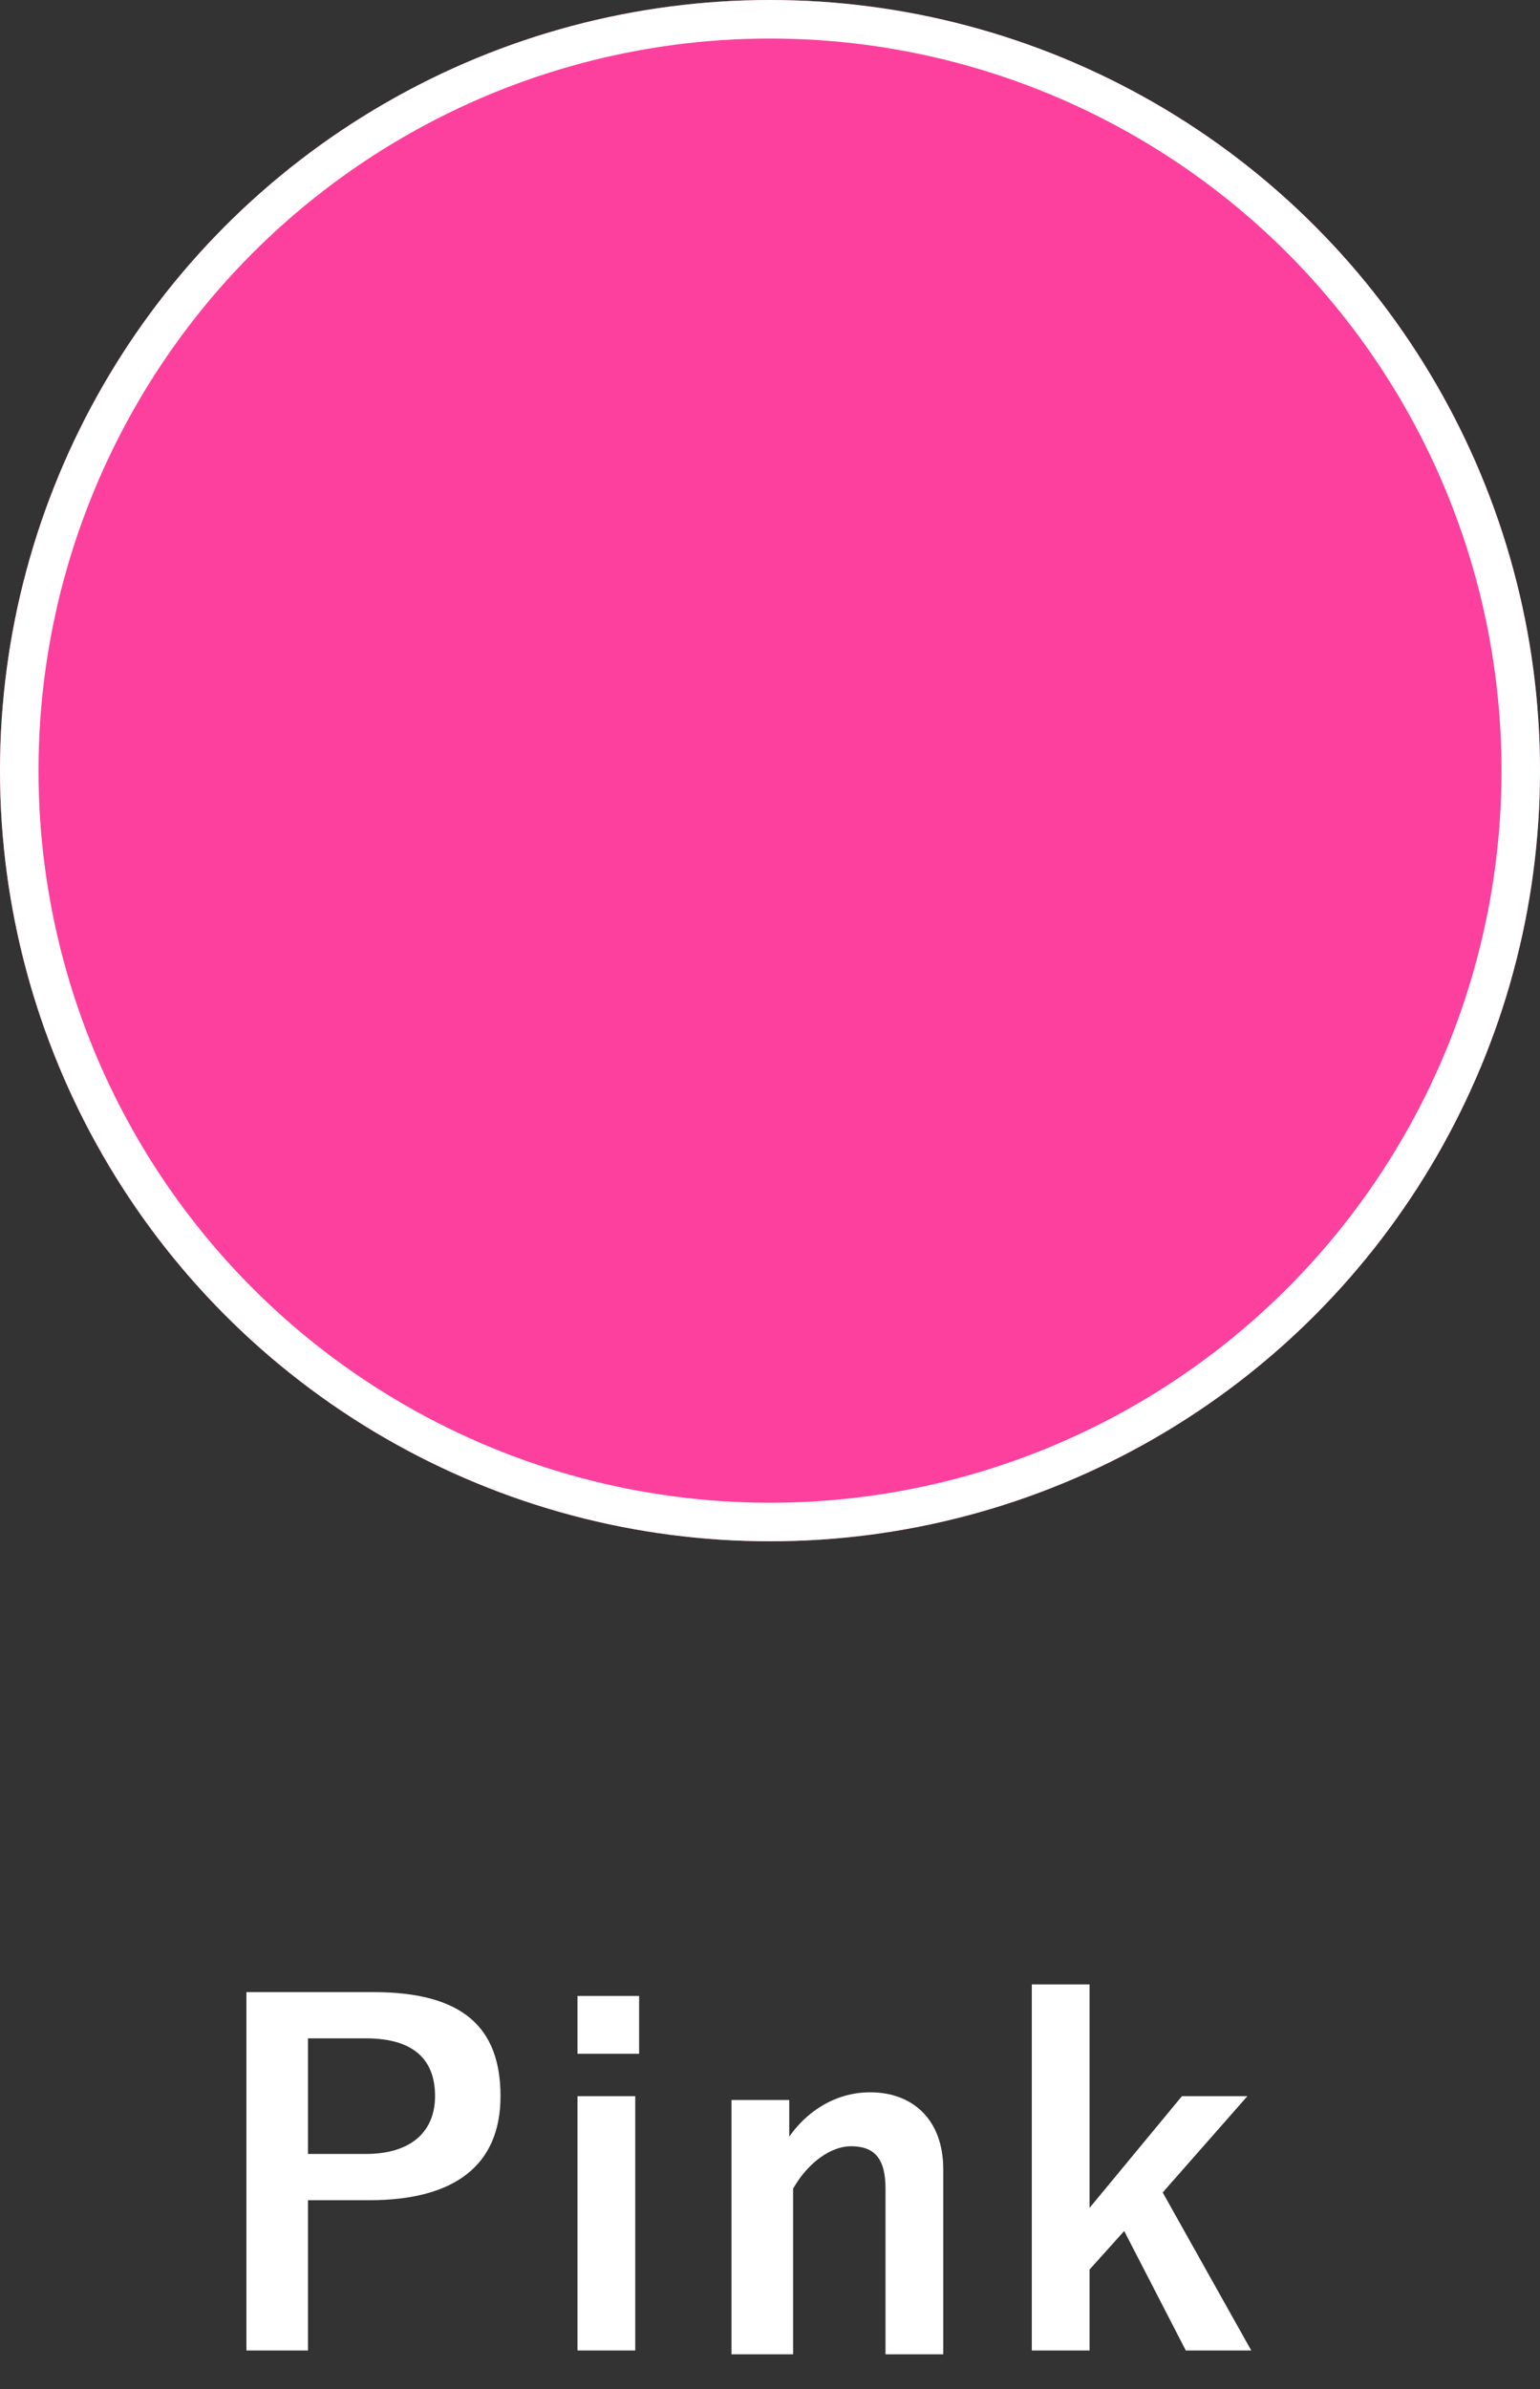
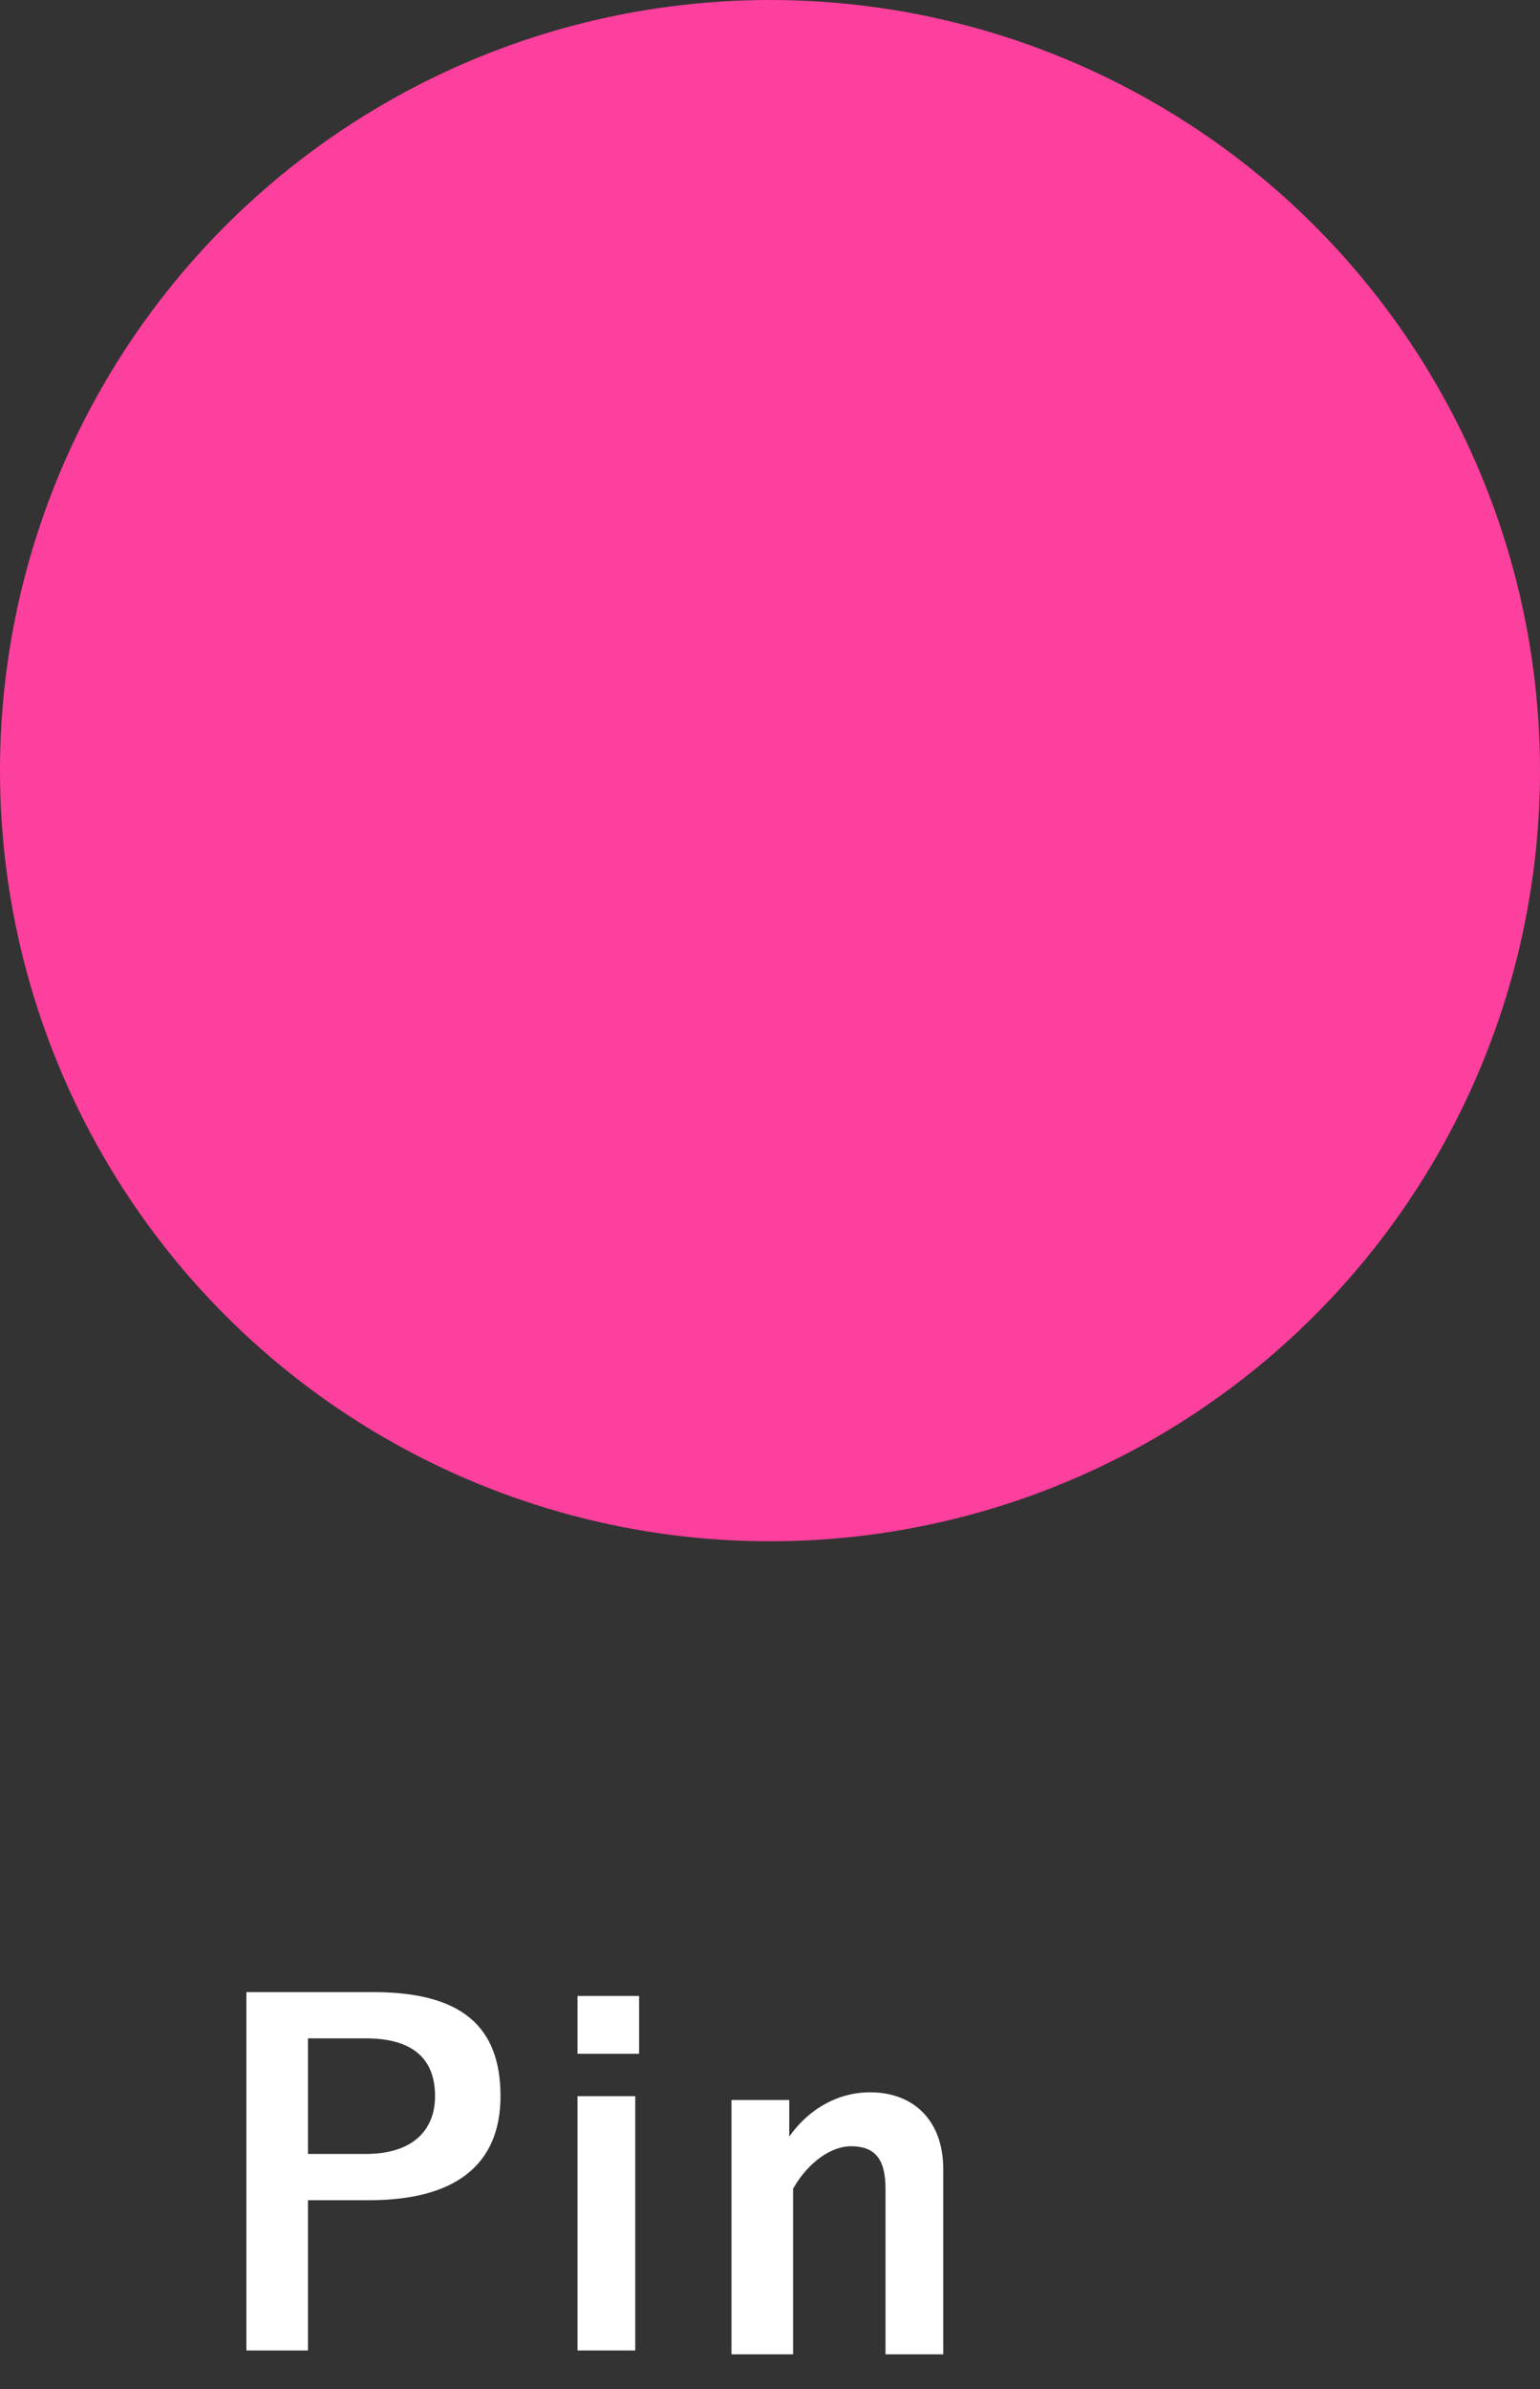
<svg xmlns="http://www.w3.org/2000/svg" version="1.1" id="レイヤー_1" x="0px" y="0px" viewBox="0 0 40 62" style="enable-background:new 0 0 40 62;" xml:space="preserve">
  <rect x="0" y="0" width="40" height="62" fill="#333333" stroke="none" />
  <style type="text/css">
	.st0{enable-background:new    ;}
	.st1{fill:#FFFFFF;}
	.st2{fill:#FD409D;}
	.st3{fill:none;stroke:#FFFFFF;}
</style>
  <g id="グループ_149" transform="translate(-150 -4390)">
    <g class="st0">
      <path class="st1" d="M159.7,4441.7c2.3,0,3.3,0.9,3.3,2.7s-1.2,2.7-3.4,2.7H158v3.9h-1.6v-9.3H159.7z M158,4445.9h1.5    c1.2,0,1.8-0.6,1.8-1.5c0-0.9-0.5-1.5-1.8-1.5H158V4445.9z" />
      <path class="st1" d="M166.6,4443.3H165v-1.5h1.6V4443.3z M166.5,4451H165v-6.6h1.5V4451z" />
      <path class="st1" d="M170.4,4445.6c0.5-0.8,1.3-1.3,2.2-1.3c1.1,0,1.9,0.7,1.9,2v4.8h-1.5v-4.3c0-0.8-0.3-1.1-0.9-1.1    c-0.5,0-1.1,0.4-1.5,1.1v4.3H169v-6.6h1.5V4445.6z" />
-       <path class="st1" d="M180.2,4446.9l2.3,4.1h-1.7l-1.6-3.1l-0.9,1v2.1h-1.5v-9.5h1.5v5.8l2.4-2.9h1.7L180.2,4446.9z" />
    </g>
    <g id="楕円形_20" transform="translate(150 4390)">
      <circle class="st2" cx="20" cy="20" r="20" />
-       <circle class="st3" cx="20" cy="20" r="19.5" />
    </g>
  </g>
</svg>